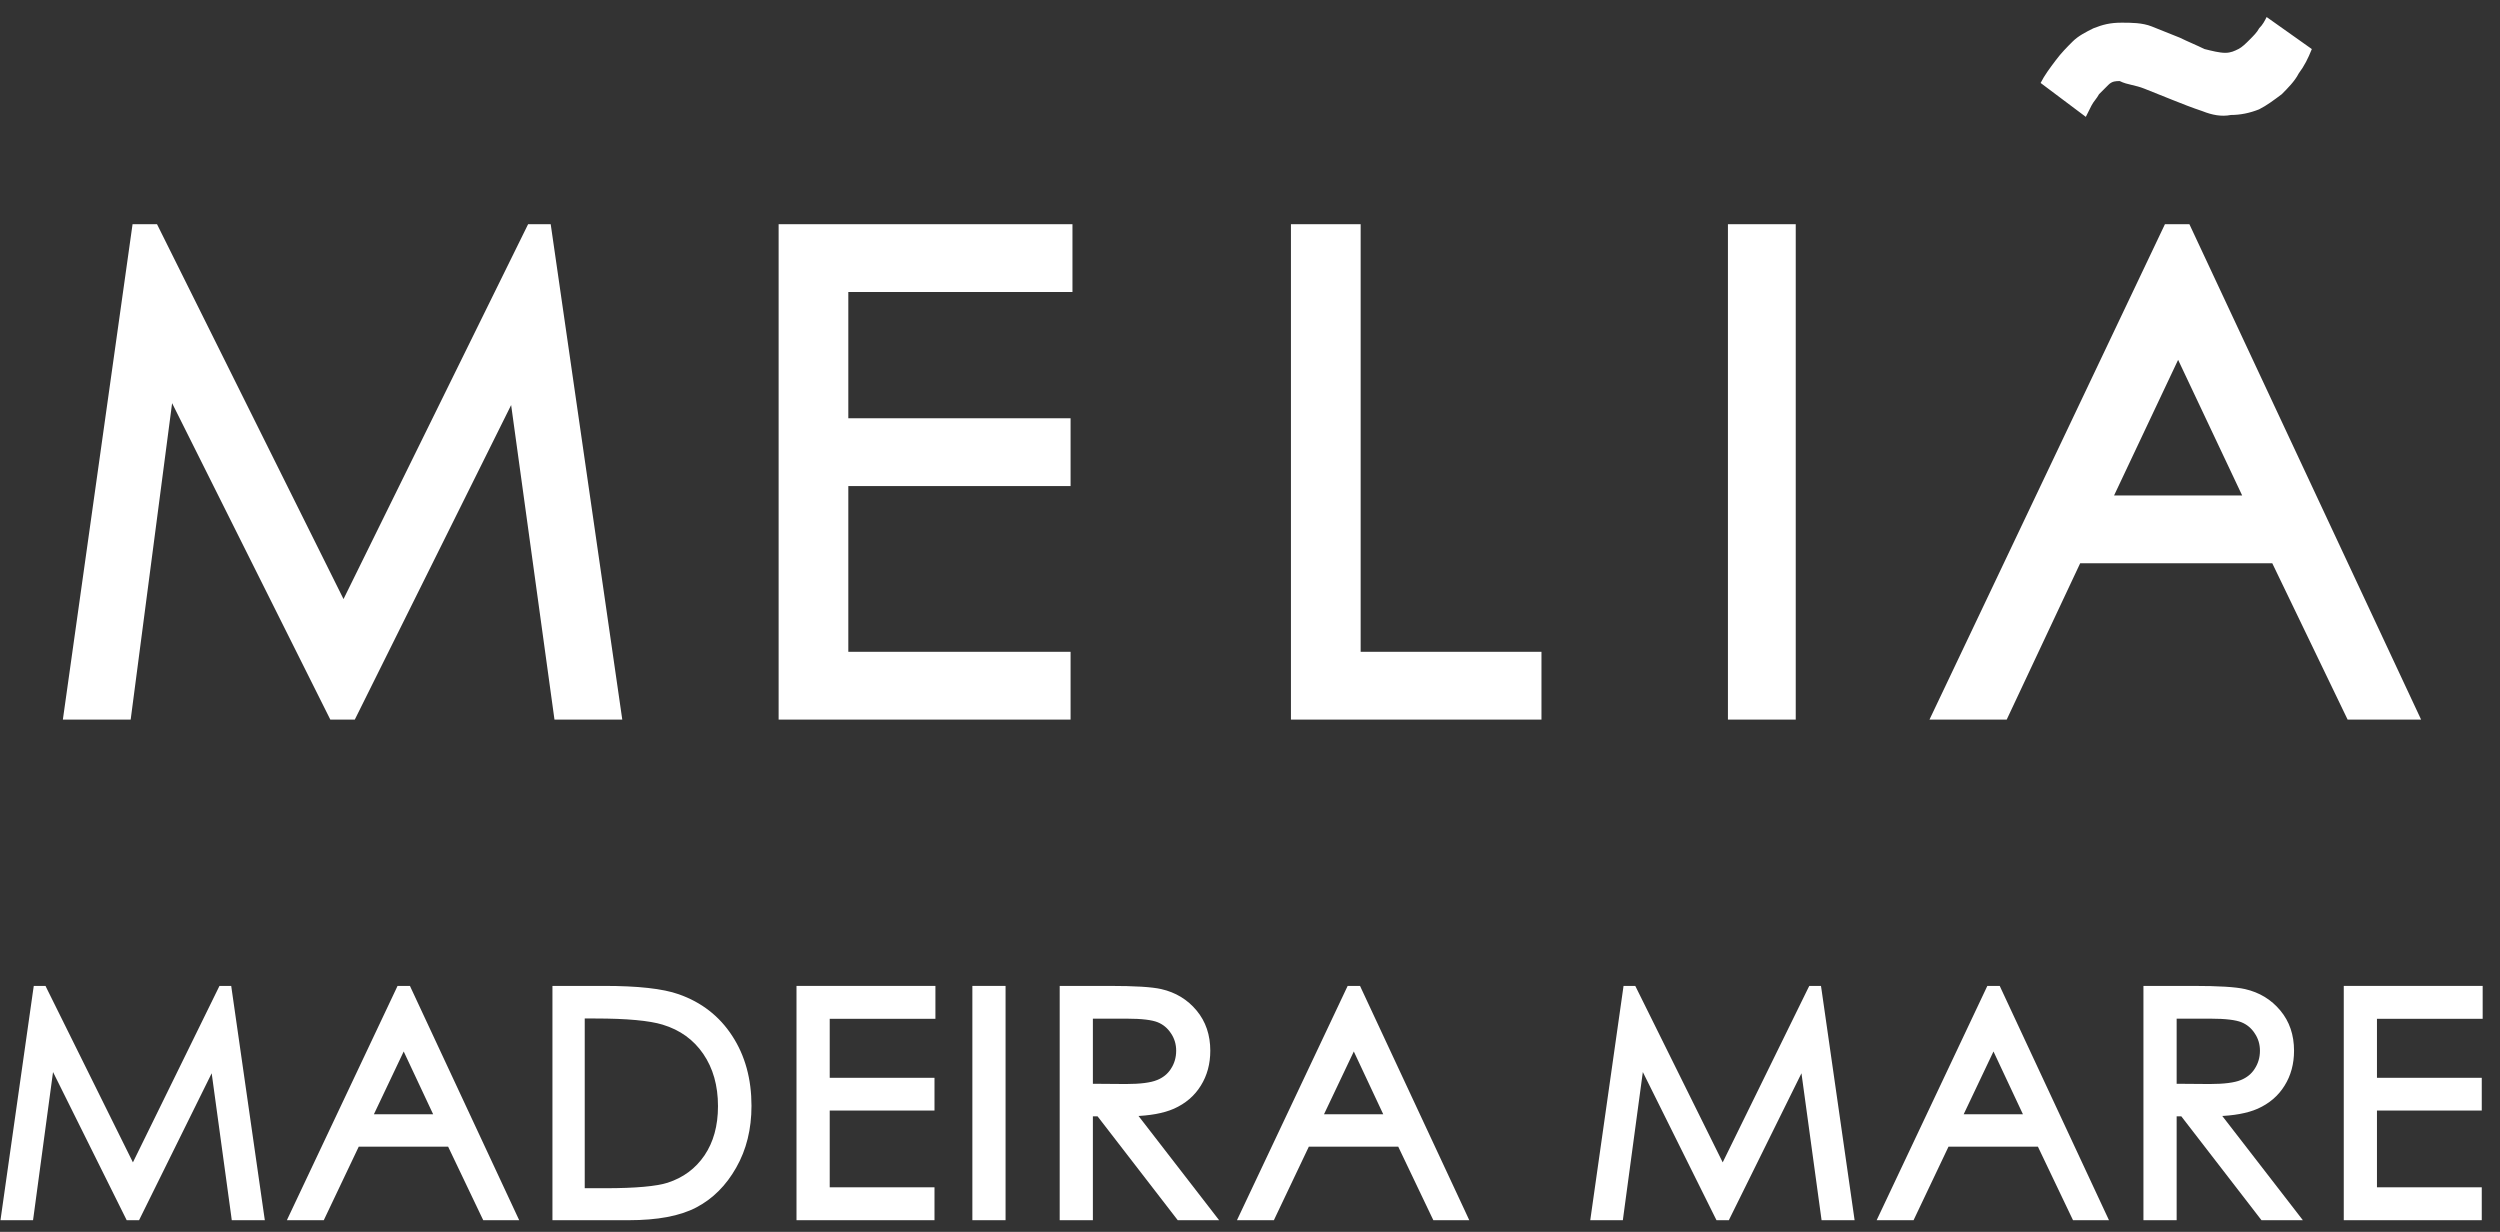
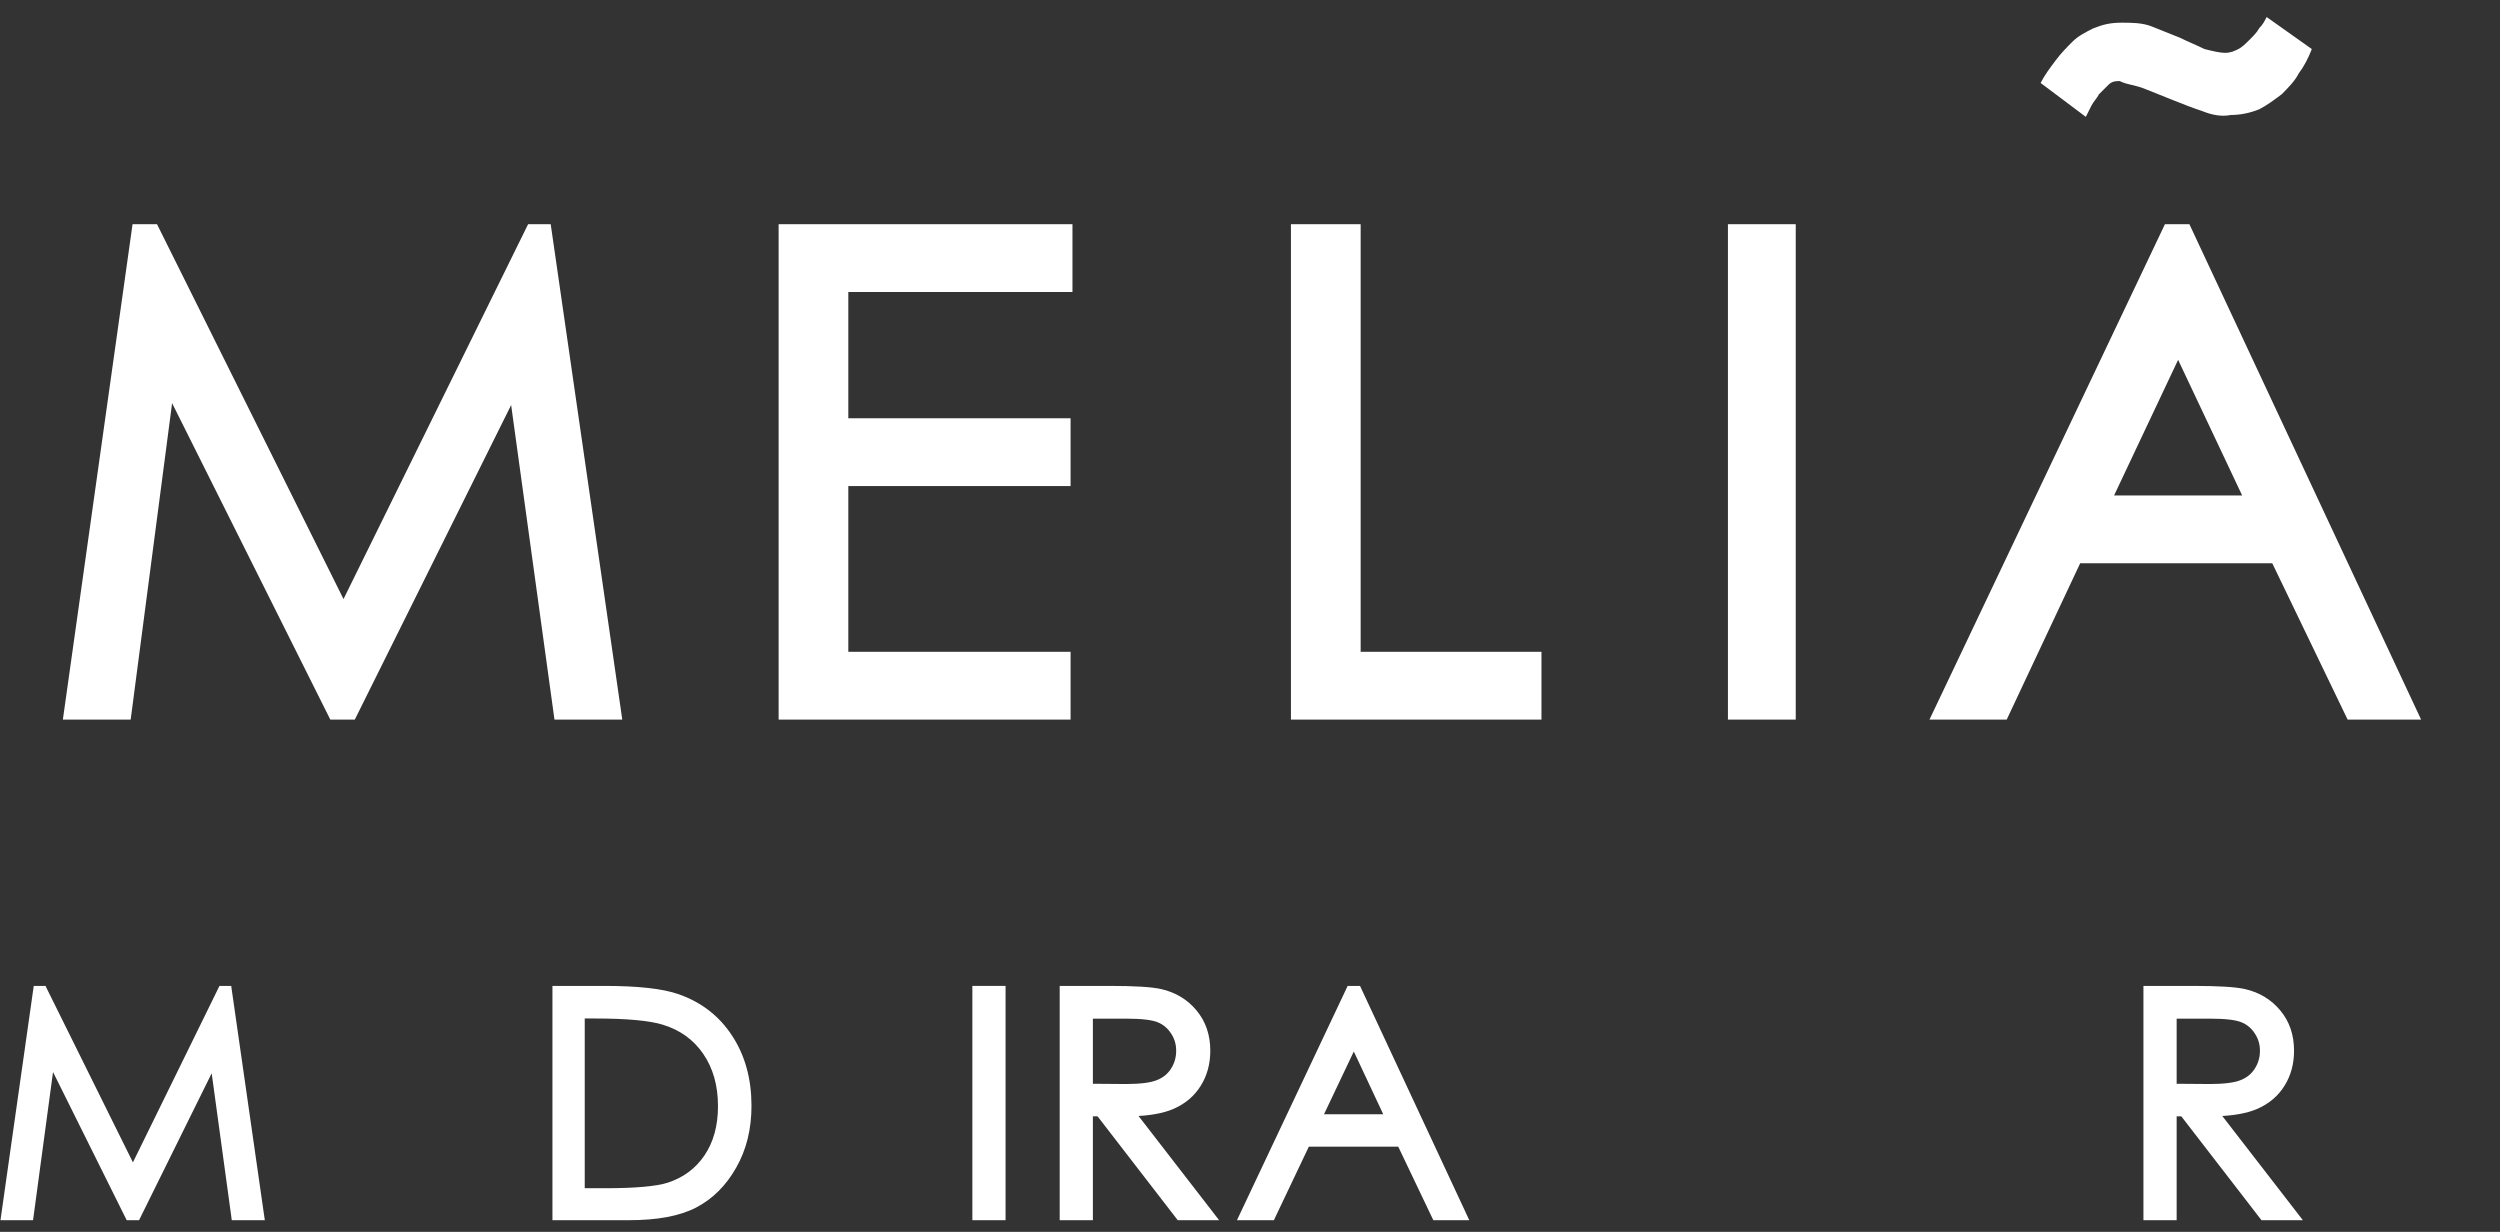
<svg xmlns="http://www.w3.org/2000/svg" width="138" height="68" viewBox="0 0 138 68" fill="none">
  <rect x="0" y="0" width="138" height="68" fill="#333333" stroke="none" />
  <path fill-rule="evenodd" clip-rule="evenodd" d="M116.697 27.349L120.232 19.863L123.767 27.349H116.697ZM119.905 5.509C119.39 5.303 118.876 5.097 118.36 4.891C118.117 4.794 117.896 4.742 117.687 4.693C117.451 4.638 117.23 4.586 117.009 4.475C116.801 4.475 116.592 4.475 116.384 4.683C116.178 4.891 116.074 4.995 115.866 5.202L115.865 5.203C115.813 5.306 115.736 5.409 115.659 5.512C115.58 5.617 115.502 5.722 115.45 5.827L115.137 6.451L112.642 4.579C112.85 4.163 113.162 3.747 113.474 3.332C113.785 2.916 114.097 2.604 114.41 2.292L114.41 2.292C114.719 1.982 115.133 1.774 115.546 1.567L115.552 1.564C116.073 1.356 116.488 1.252 117.113 1.252C117.633 1.252 118.256 1.252 118.777 1.46L118.787 1.464C119.302 1.671 119.818 1.877 120.336 2.084C120.544 2.188 120.778 2.292 121.012 2.396C121.245 2.5 121.479 2.604 121.687 2.708L121.694 2.709C122.108 2.813 122.52 2.916 122.831 2.916C123.142 2.916 123.348 2.813 123.555 2.709L123.559 2.708C123.767 2.604 123.975 2.396 124.182 2.188L124.182 2.188C124.39 1.98 124.599 1.772 124.703 1.564C124.908 1.359 125.01 1.155 125.113 0.95L125.118 0.94L127.613 2.708C127.406 3.228 127.198 3.643 126.886 4.059C126.679 4.475 126.262 4.891 125.95 5.203L125.95 5.203C125.535 5.515 125.118 5.827 124.703 6.035C124.182 6.243 123.663 6.347 123.144 6.347C122.623 6.451 122.104 6.347 121.583 6.139C120.97 5.934 120.457 5.73 119.945 5.525L119.919 5.515L119.905 5.509ZM125.43 31.093L129.589 39.722H133.645L120.855 12.377H119.504L106.507 39.722H110.77L114.825 31.093H125.43ZM30.607 39.722L28.215 22.359L19.585 39.722H18.234L9.5 22.255L7.213 39.722H3.47L7.317 12.377H8.668L18.962 33.068L29.151 12.377H30.399L34.35 39.722H30.607ZM46.827 16.12V23.087H59.096V26.83H46.827V35.979H59.096V39.722H42.98V12.377H59.2V16.12H46.827ZM71.26 12.377V39.722H85.089V35.979H75.108V12.377H71.26ZM99.125 12.377H95.382V39.722H99.125V12.377Z" fill="white" />
-   <path d="M129.676 54.572H129.526V54.722V67.055V67.205H129.676H136.693H136.843V67.055V65.839V65.689H136.693H131.058V61.152H136.693H136.843V61.002V59.794V59.645H136.693H131.058V56.088H136.743H136.893V55.938V54.722V54.572H136.743H129.676Z" fill="white" stroke="white" stroke-width="0.3" />
  <path d="M118.618 54.572H118.468V54.722V67.055V67.205H118.618H119.851H120.001V67.055V61.47H120.481L124.863 67.147L124.908 67.205H124.981H126.507H126.813L126.626 66.963L122.374 61.465C123.278 61.438 124.01 61.306 124.564 61.064L124.564 61.064L124.565 61.063C125.177 60.789 125.651 60.385 125.981 59.848C126.316 59.313 126.481 58.696 126.481 58C126.481 57.165 126.243 56.454 125.759 55.876C125.279 55.296 124.654 54.918 123.892 54.744C123.386 54.628 122.442 54.572 121.075 54.572H118.618ZM123.736 59.764L123.735 59.764C123.372 59.91 122.789 59.988 121.972 59.988C121.972 59.988 121.972 59.988 121.972 59.988L120.001 59.973V56.08H122.022C122.864 56.08 123.442 56.153 123.777 56.287C124.111 56.42 124.38 56.643 124.588 56.959L124.588 56.959L124.588 56.96C124.795 57.27 124.899 57.615 124.899 58C124.899 58.397 124.795 58.755 124.587 59.076L124.587 59.077C124.387 59.389 124.105 59.618 123.736 59.764Z" fill="white" stroke="white" stroke-width="0.3" />
-   <path d="M110.329 54.659L110.289 54.572H110.193H109.891H109.796L109.756 54.658L103.929 66.991L103.828 67.205H104.064H105.439H105.534L105.575 67.119L107.462 63.147H112.588L114.484 67.12L114.525 67.205H114.62H115.944H116.18L116.08 66.991L110.329 54.659ZM111.902 61.657H108.158L110.041 57.69L111.902 61.657Z" fill="white" stroke="white" stroke-width="0.3" />
-   <path d="M87.979 67.034L87.955 67.205H88.128H89.318H89.45L89.467 67.075L90.601 58.672L94.801 67.122L94.843 67.205H94.936H95.246H95.339L95.38 67.121L99.523 58.74L100.664 67.075L100.682 67.205H100.813H102.028H102.201L102.177 67.034L100.408 54.701L100.389 54.572H100.259H100.058H99.965L99.923 54.656L95.094 64.502L90.216 54.656L90.174 54.572H90.081H89.88H89.75L89.732 54.701L87.979 67.034Z" fill="white" stroke="white" stroke-width="0.3" />
  <path d="M75.018 54.659L74.978 54.572H74.882H74.581H74.486L74.445 54.658L68.618 66.991L68.517 67.205H68.754H70.129H70.224L70.264 67.119L72.152 63.147H77.278L79.174 67.12L79.215 67.205H79.309H80.634H80.869L80.77 66.991L75.018 54.659ZM76.591 61.657H72.848L74.731 57.69L76.591 61.657Z" fill="white" stroke="white" stroke-width="0.3" />
  <path d="M58.795 54.572H58.645V54.722V67.055V67.205H58.795H60.027H60.177V67.055V61.47H60.658L65.04 67.147L65.085 67.205H65.158H66.684H66.99L66.803 66.963L62.551 61.465C63.455 61.438 64.187 61.306 64.74 61.064L64.74 61.064L64.742 61.063C65.354 60.789 65.828 60.385 66.158 59.848C66.493 59.313 66.658 58.696 66.658 58C66.658 57.165 66.419 56.454 65.936 55.876C65.456 55.296 64.831 54.918 64.068 54.744C63.563 54.628 62.619 54.572 61.251 54.572H58.795ZM63.913 59.764L63.912 59.764C63.548 59.91 62.966 59.988 62.149 59.988C62.149 59.988 62.149 59.988 62.148 59.988L60.177 59.973V56.08H62.199C63.041 56.08 63.619 56.153 63.954 56.287C64.287 56.42 64.557 56.643 64.764 56.959L64.764 56.959L64.765 56.96C64.972 57.27 65.075 57.615 65.075 58C65.075 58.397 64.971 58.755 64.764 59.076L64.764 59.077C64.564 59.389 64.282 59.618 63.913 59.764Z" fill="white" stroke="white" stroke-width="0.3" />
  <path d="M53.975 54.572H53.825V54.722V67.055V67.205H53.975H55.207H55.357V67.055V54.722V54.572H55.207H53.975Z" fill="white" stroke="white" stroke-width="0.3" />
-   <path d="M44.267 54.572H44.117V54.722V67.055V67.205H44.267H51.284H51.434V67.055V65.839V65.689H51.284H45.65V61.152H51.284H51.434V61.002V59.794V59.645H51.284H45.65V56.088H51.335H51.485V55.938V54.722V54.572H51.335H44.267Z" fill="white" stroke="white" stroke-width="0.3" />
  <path d="M30.645 67.055V67.205H30.795H34.718C36.267 67.205 37.488 66.98 38.368 66.517C39.252 66.055 39.965 65.34 40.508 64.379C41.059 63.414 41.332 62.301 41.332 61.044C41.332 59.589 40.988 58.327 40.294 57.264C39.604 56.202 38.644 55.455 37.418 55.025C36.559 54.72 35.199 54.572 33.352 54.572H30.795H30.645V54.722V67.055ZM33.402 65.74H32.127V56.071H32.849C34.619 56.071 35.871 56.189 36.62 56.417C37.617 56.72 38.39 57.279 38.946 58.093C39.502 58.908 39.783 59.895 39.783 61.06C39.783 62.171 39.524 63.102 39.013 63.86C38.501 64.614 37.8 65.136 36.903 65.428C36.268 65.632 35.108 65.74 33.402 65.74Z" fill="white" stroke="white" stroke-width="0.3" />
-   <path d="M22.573 54.659L22.533 54.572H22.437H22.135H22.04L22 54.658L16.173 66.991L16.072 67.205H16.309H17.683H17.778L17.819 67.119L19.707 63.147H24.832L26.728 67.12L26.769 67.205H26.864H28.188H28.424L28.324 66.991L22.573 54.659ZM24.146 61.657H20.402L22.285 57.69L24.146 61.657Z" fill="white" stroke="white" stroke-width="0.3" />
  <path d="M0.223 67.034L0.199 67.205H0.372H1.562H1.693L1.711 67.075L2.844 58.672L7.045 67.122L7.086 67.205H7.179H7.489H7.583L7.624 67.121L11.767 58.74L12.908 67.075L12.925 67.205H13.056H14.272H14.445L14.42 67.034L12.651 54.701L12.633 54.572H12.503H12.302H12.208L12.167 54.656L7.338 64.502L2.459 54.656L2.418 54.572H2.325H2.124H1.994L1.975 54.701L0.223 67.034Z" fill="white" stroke="white" stroke-width="0.3" />
</svg>